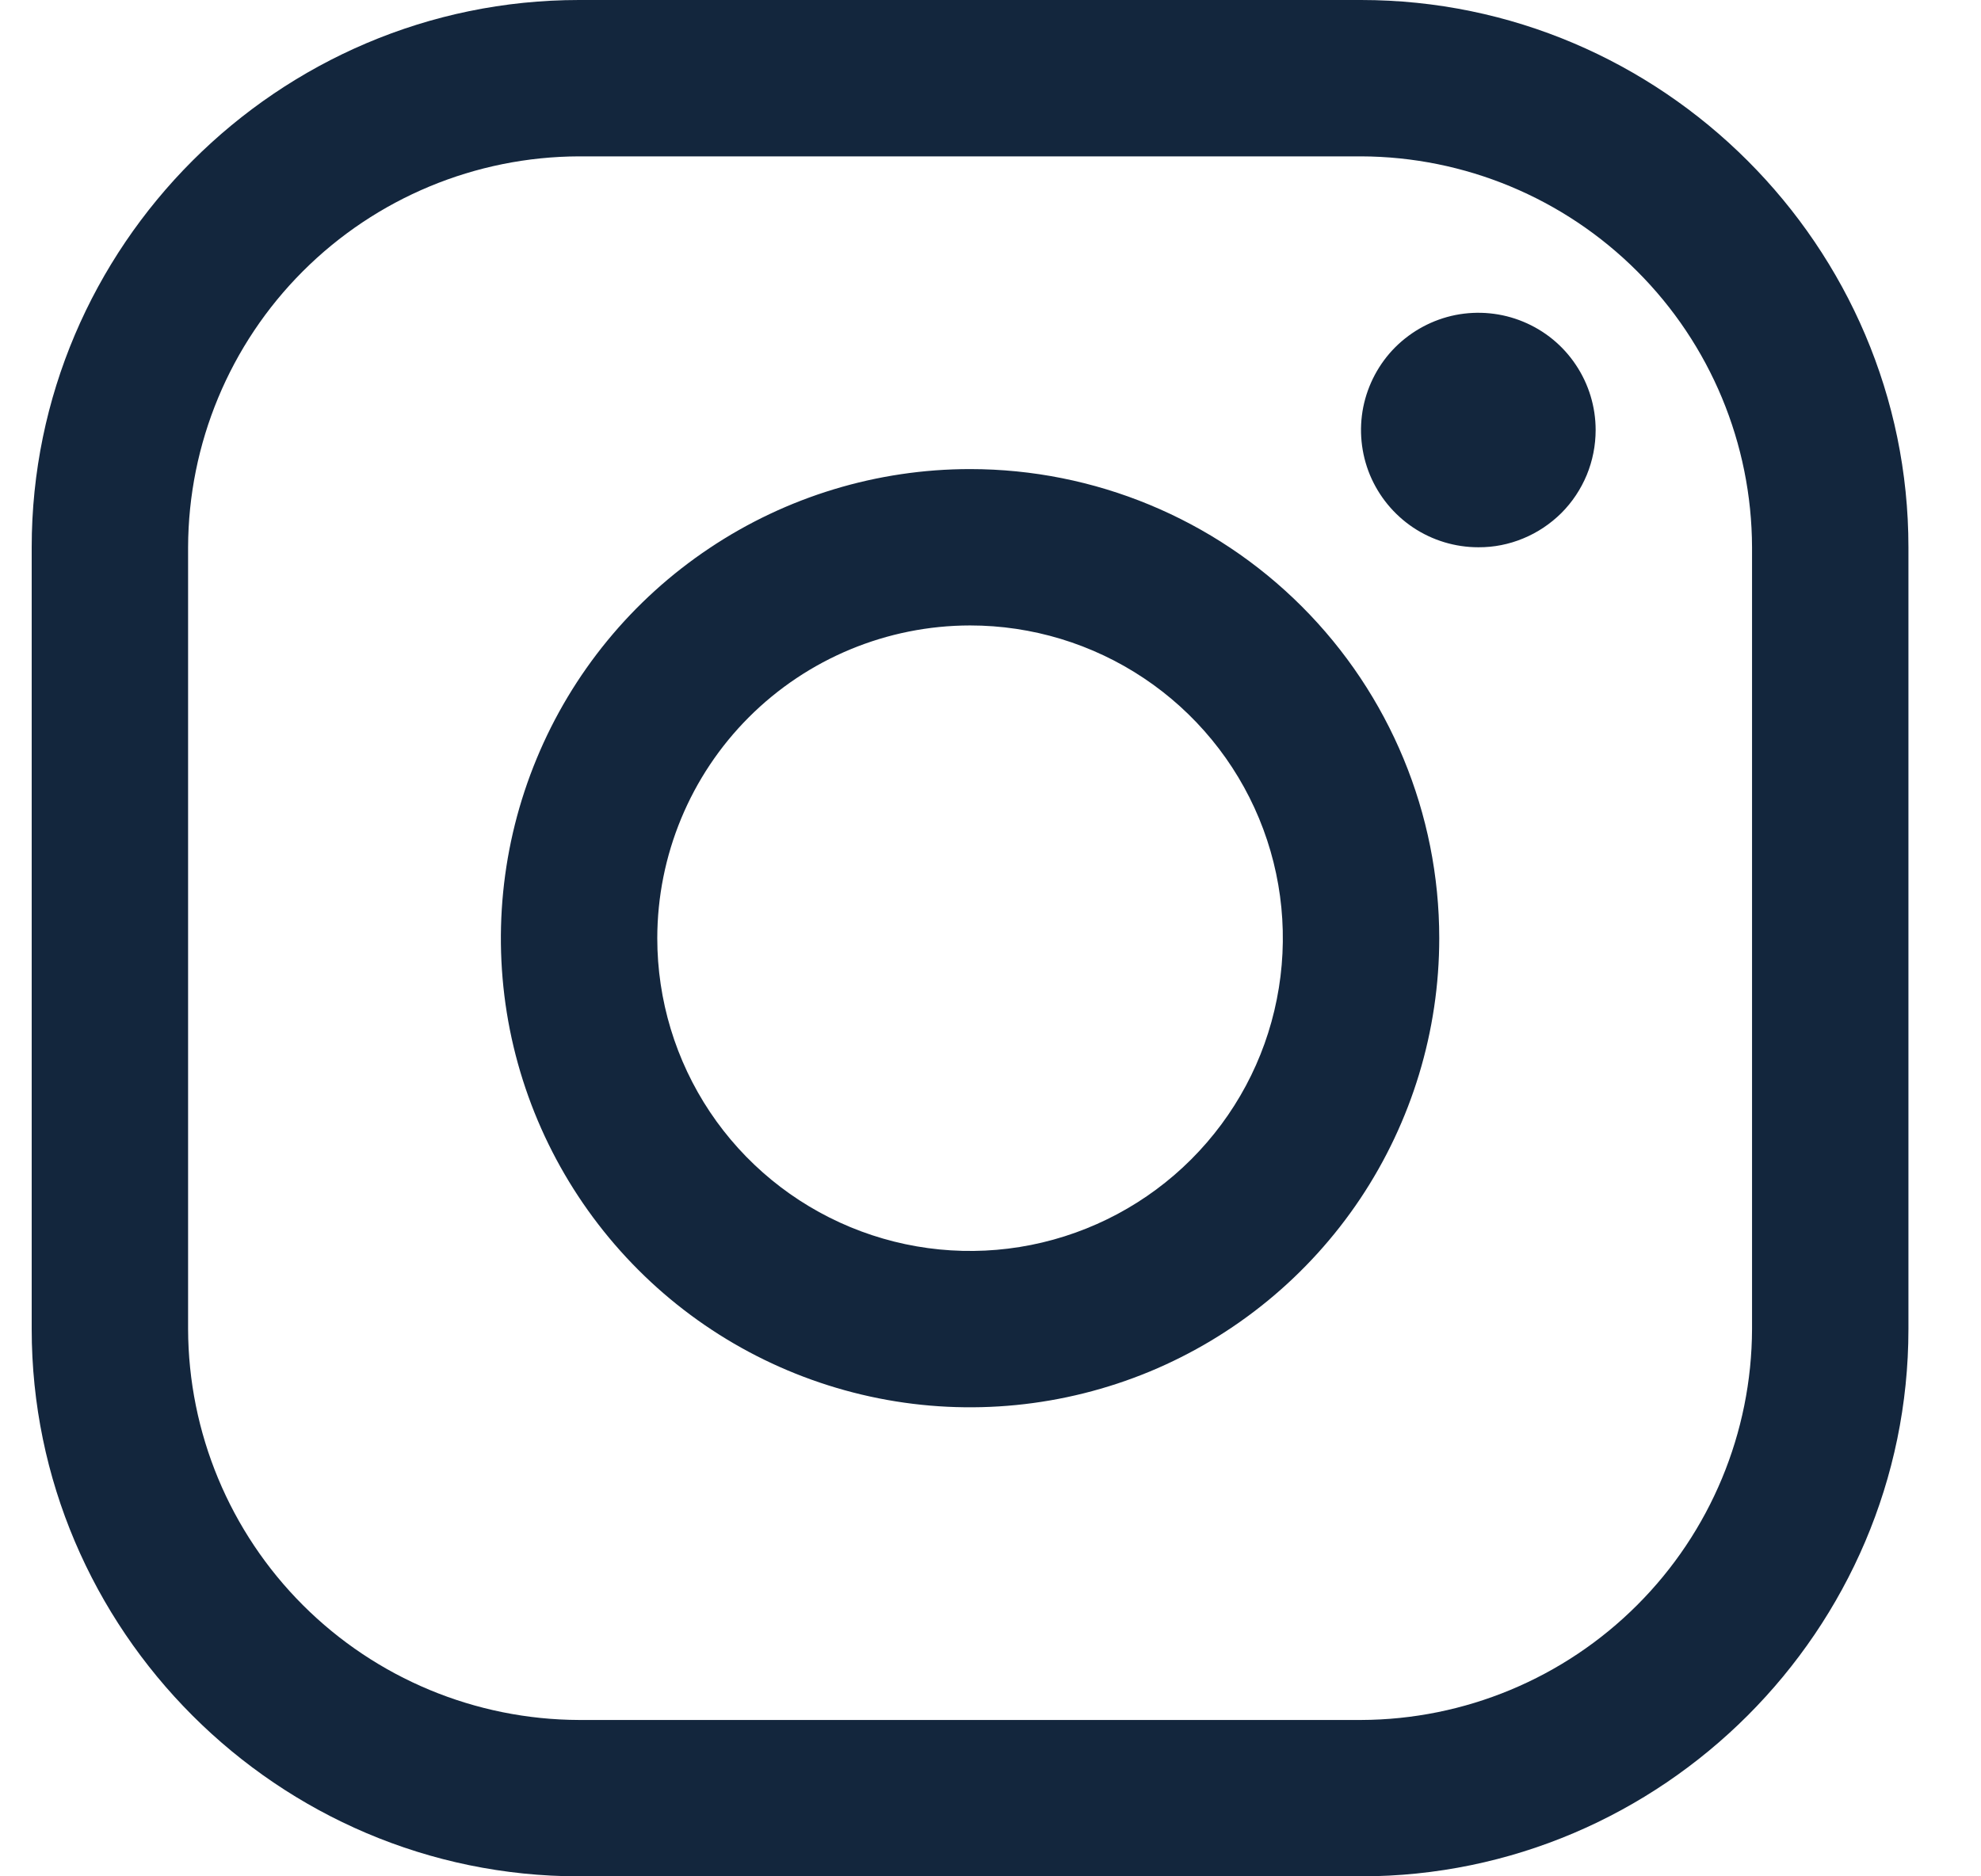
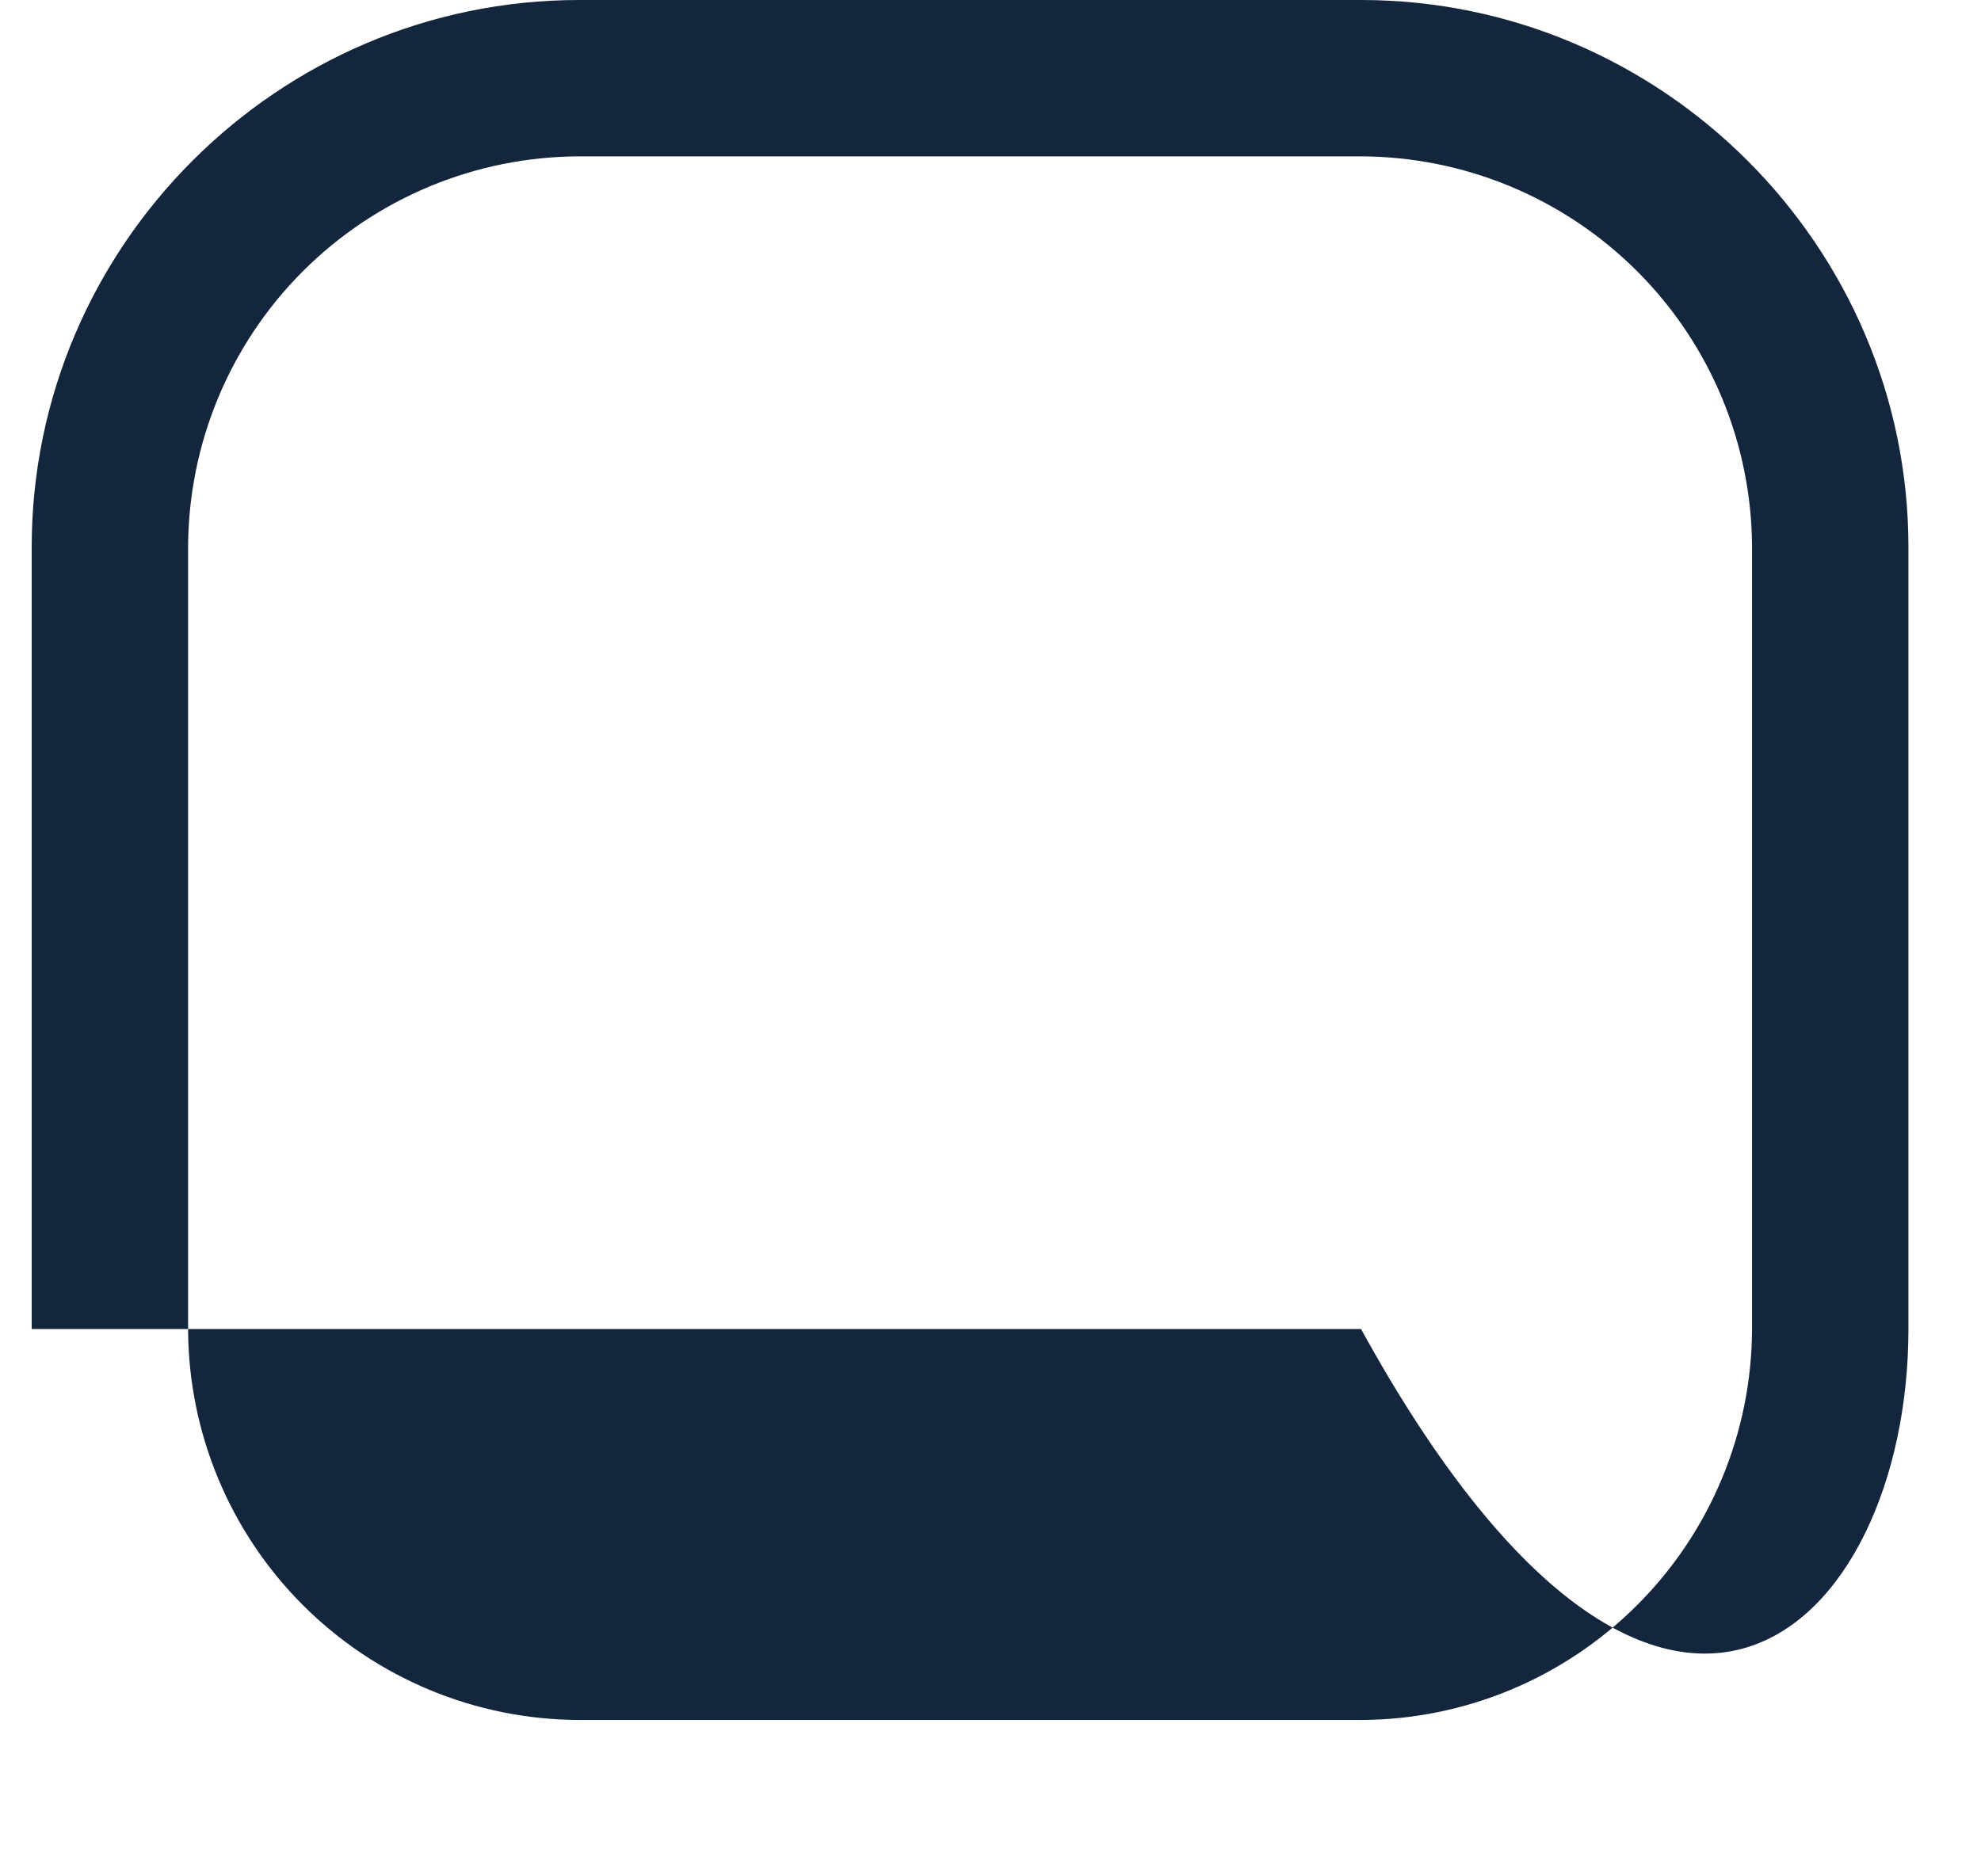
<svg xmlns="http://www.w3.org/2000/svg" width="19" height="18" viewBox="0 0 19 18" fill="none">
-   <path d="M13.054 1.5C14.047 1.503 14.999 1.899 15.702 2.602C16.405 3.304 16.801 4.256 16.804 5.25V12.75C16.801 13.744 16.405 14.696 15.702 15.398C14.999 16.101 14.047 16.497 13.054 16.5H5.554C4.56 16.497 3.608 16.101 2.905 15.398C2.203 14.696 1.807 13.744 1.804 12.75V5.25C1.807 4.256 2.203 3.304 2.905 2.602C3.608 1.899 4.56 1.503 5.554 1.5H13.054ZM13.054 0H5.554C2.666 0 0.304 2.362 0.304 5.25V12.75C0.304 15.637 2.666 18 5.554 18H13.054C15.941 18 18.304 15.637 18.304 12.75V5.25C18.304 2.362 15.941 0 13.054 0Z" fill="#13263D" />
-   <path d="M14.179 5.25C13.956 5.25 13.739 5.184 13.554 5.061C13.369 4.937 13.225 4.762 13.139 4.556C13.054 4.35 13.032 4.124 13.075 3.906C13.119 3.688 13.226 3.487 13.383 3.33C13.541 3.173 13.741 3.066 13.959 3.022C14.178 2.979 14.404 3.001 14.609 3.086C14.815 3.171 14.991 3.315 15.114 3.5C15.238 3.685 15.304 3.903 15.304 4.125C15.304 4.273 15.275 4.42 15.219 4.556C15.162 4.693 15.08 4.817 14.975 4.922C14.87 5.026 14.746 5.109 14.61 5.165C14.473 5.222 14.327 5.251 14.179 5.25ZM9.304 6C9.897 6 10.477 6.176 10.971 6.506C11.464 6.835 11.849 7.304 12.076 7.852C12.303 8.4 12.362 9.004 12.246 9.586C12.131 10.168 11.845 10.702 11.425 11.122C11.006 11.541 10.471 11.827 9.889 11.943C9.307 12.059 8.704 11.999 8.156 11.772C7.608 11.545 7.139 11.161 6.809 10.667C6.48 10.174 6.304 9.594 6.304 9C6.305 8.205 6.621 7.442 7.183 6.88C7.746 6.317 8.509 6.001 9.304 6ZM9.304 4.5C8.414 4.5 7.544 4.764 6.804 5.259C6.064 5.753 5.487 6.456 5.147 7.278C4.806 8.101 4.717 9.005 4.89 9.878C5.064 10.751 5.493 11.553 6.122 12.182C6.751 12.812 7.553 13.24 8.426 13.414C9.299 13.588 10.204 13.498 11.026 13.158C11.848 12.817 12.551 12.24 13.046 11.5C13.54 10.76 13.804 9.89 13.804 9C13.804 7.807 13.33 6.662 12.486 5.818C11.642 4.974 10.497 4.5 9.304 4.5Z" fill="#13263D" />
+   <path d="M13.054 1.5C14.047 1.503 14.999 1.899 15.702 2.602C16.405 3.304 16.801 4.256 16.804 5.25V12.75C16.801 13.744 16.405 14.696 15.702 15.398C14.999 16.101 14.047 16.497 13.054 16.5H5.554C4.56 16.497 3.608 16.101 2.905 15.398C2.203 14.696 1.807 13.744 1.804 12.75V5.25C1.807 4.256 2.203 3.304 2.905 2.602C3.608 1.899 4.56 1.503 5.554 1.5H13.054ZM13.054 0H5.554C2.666 0 0.304 2.362 0.304 5.25V12.75H13.054C15.941 18 18.304 15.637 18.304 12.75V5.25C18.304 2.362 15.941 0 13.054 0Z" fill="#13263D" />
</svg>